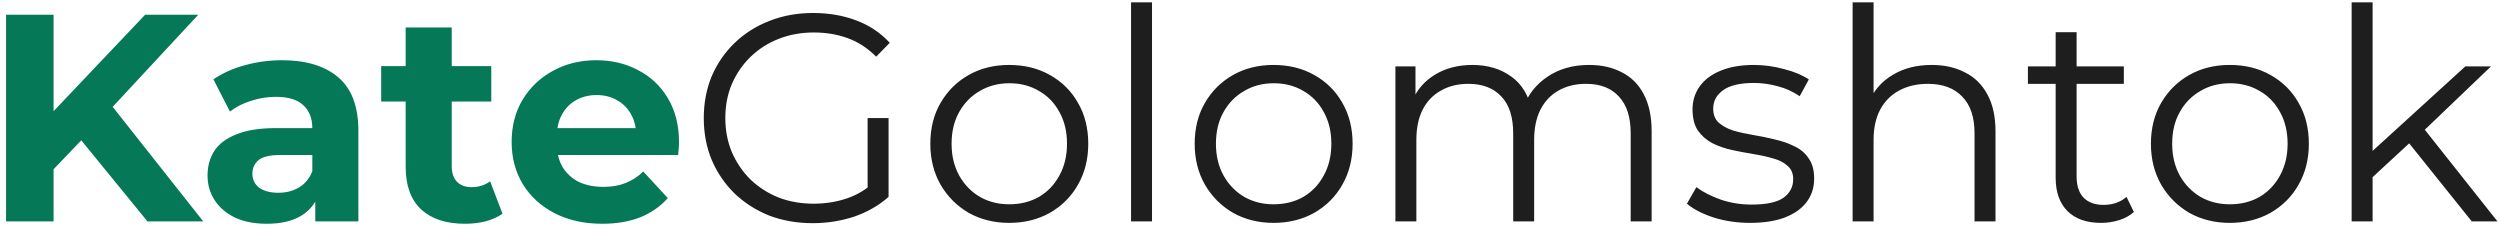
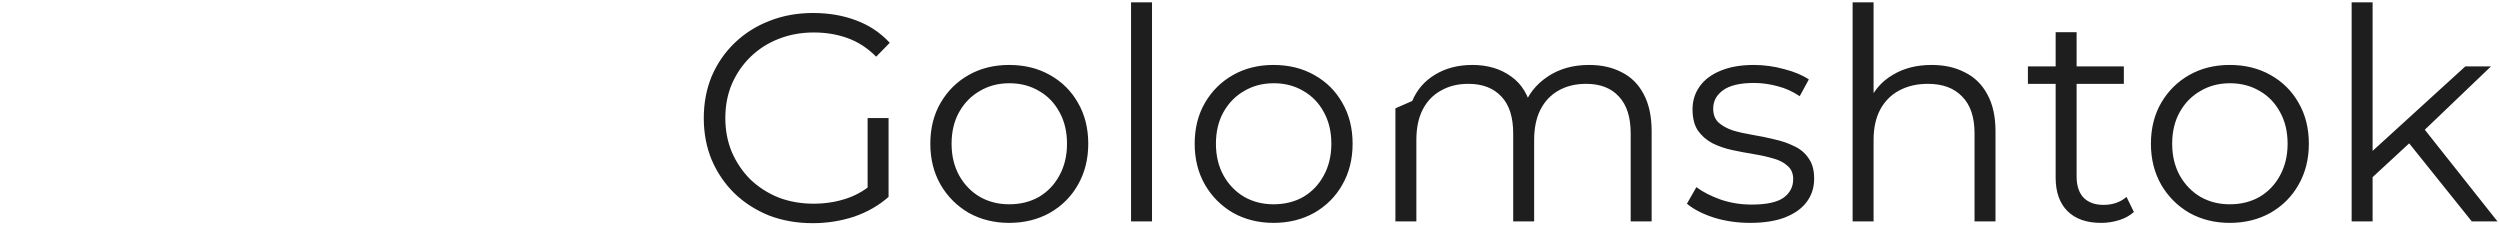
<svg xmlns="http://www.w3.org/2000/svg" width="271" height="25" viewBox="0 0 271 25" fill="none">
-   <path d="M5.296 18.88L5.008 12.896L15.728 1.6H21.488L11.824 12L8.944 15.072L5.296 18.88ZM0.656 24V1.6H5.808V24H0.656ZM15.984 24L8.016 14.24L11.408 10.56L22.032 24H15.984ZM34.176 24V20.64L33.856 19.904V13.888C33.856 12.821 33.526 11.989 32.864 11.392C32.224 10.795 31.233 10.496 29.889 10.496C28.971 10.496 28.064 10.645 27.169 10.944C26.294 11.221 25.547 11.605 24.928 12.096L23.137 8.608C24.075 7.947 25.206 7.435 26.529 7.072C27.851 6.709 29.195 6.528 30.561 6.528C33.184 6.528 35.222 7.147 36.672 8.384C38.123 9.621 38.849 11.552 38.849 14.176V24H34.176ZM28.928 24.256C27.584 24.256 26.433 24.032 25.473 23.584C24.512 23.115 23.776 22.485 23.265 21.696C22.753 20.907 22.497 20.021 22.497 19.04C22.497 18.016 22.742 17.12 23.233 16.352C23.744 15.584 24.544 14.987 25.633 14.56C26.721 14.112 28.139 13.888 29.889 13.888H34.465V16.8H30.433C29.259 16.8 28.448 16.992 28 17.376C27.574 17.76 27.36 18.24 27.36 18.816C27.36 19.456 27.606 19.968 28.096 20.352C28.608 20.715 29.302 20.896 30.177 20.896C31.009 20.896 31.755 20.704 32.416 20.32C33.078 19.915 33.558 19.328 33.856 18.56L34.624 20.864C34.262 21.973 33.6 22.816 32.641 23.392C31.68 23.968 30.443 24.256 28.928 24.256ZM50.407 24.256C48.38 24.256 46.801 23.744 45.67 22.72C44.54 21.675 43.974 20.128 43.974 18.08V2.976H48.967V18.016C48.967 18.741 49.158 19.307 49.542 19.712C49.926 20.096 50.449 20.288 51.111 20.288C51.9 20.288 52.572 20.075 53.127 19.648L54.471 23.168C53.959 23.531 53.34 23.808 52.614 24C51.91 24.171 51.175 24.256 50.407 24.256ZM41.319 11.008V7.168H53.255V11.008H41.319ZM65.285 24.256C63.323 24.256 61.595 23.872 60.102 23.104C58.63 22.336 57.488 21.291 56.678 19.968C55.867 18.624 55.462 17.099 55.462 15.392C55.462 13.664 55.856 12.139 56.645 10.816C57.456 9.472 58.555 8.427 59.941 7.68C61.328 6.912 62.896 6.528 64.645 6.528C66.331 6.528 67.846 6.891 69.189 7.616C70.555 8.32 71.632 9.344 72.421 10.688C73.211 12.011 73.606 13.6 73.606 15.456C73.606 15.648 73.595 15.872 73.573 16.128C73.552 16.363 73.531 16.587 73.51 16.8H59.526V13.888H70.885L68.966 14.752C68.966 13.856 68.784 13.077 68.421 12.416C68.059 11.755 67.558 11.243 66.918 10.88C66.278 10.496 65.531 10.304 64.677 10.304C63.824 10.304 63.067 10.496 62.406 10.88C61.766 11.243 61.264 11.765 60.901 12.448C60.539 13.109 60.358 13.899 60.358 14.816V15.584C60.358 16.523 60.56 17.355 60.965 18.08C61.392 18.784 61.979 19.328 62.725 19.712C63.493 20.075 64.389 20.256 65.413 20.256C66.331 20.256 67.131 20.117 67.814 19.84C68.517 19.563 69.157 19.147 69.734 18.592L72.389 21.472C71.6 22.368 70.608 23.061 69.413 23.552C68.219 24.021 66.843 24.256 65.285 24.256Z" fill="#047857" />
-   <path d="M88.097 24.192C86.39 24.192 84.812 23.915 83.361 23.36C81.932 22.784 80.684 21.984 79.617 20.96C78.572 19.936 77.75 18.731 77.153 17.344C76.577 15.957 76.289 14.443 76.289 12.8C76.289 11.157 76.577 9.643 77.153 8.256C77.75 6.869 78.582 5.664 79.649 4.64C80.716 3.616 81.964 2.827 83.393 2.272C84.844 1.696 86.422 1.408 88.129 1.408C89.836 1.408 91.393 1.675 92.801 2.208C94.23 2.741 95.446 3.552 96.449 4.64L94.977 6.144C94.038 5.205 93.004 4.533 91.873 4.128C90.742 3.723 89.526 3.52 88.225 3.52C86.838 3.52 85.558 3.755 84.385 4.224C83.233 4.672 82.22 5.323 81.345 6.176C80.492 7.008 79.82 7.989 79.329 9.12C78.86 10.229 78.625 11.456 78.625 12.8C78.625 14.123 78.86 15.349 79.329 16.48C79.82 17.611 80.492 18.603 81.345 19.456C82.22 20.288 83.233 20.939 84.385 21.408C85.558 21.856 86.828 22.08 88.193 22.08C89.473 22.08 90.678 21.888 91.809 21.504C92.961 21.12 94.017 20.469 94.977 19.552L96.321 21.344C95.254 22.283 94.006 22.997 92.577 23.488C91.148 23.957 89.654 24.192 88.097 24.192ZM94.049 21.056V12.8H96.321V21.344L94.049 21.056ZM109.391 24.16C107.77 24.16 106.308 23.797 105.007 23.072C103.727 22.325 102.714 21.312 101.967 20.032C101.22 18.731 100.847 17.248 100.847 15.584C100.847 13.899 101.22 12.416 101.967 11.136C102.714 9.856 103.727 8.853 105.007 8.128C106.287 7.403 107.748 7.04 109.391 7.04C111.055 7.04 112.527 7.403 113.807 8.128C115.108 8.853 116.122 9.856 116.847 11.136C117.594 12.416 117.967 13.899 117.967 15.584C117.967 17.248 117.594 18.731 116.847 20.032C116.122 21.312 115.108 22.325 113.807 23.072C112.506 23.797 111.034 24.16 109.391 24.16ZM109.391 22.144C110.607 22.144 111.684 21.877 112.623 21.344C113.562 20.789 114.298 20.021 114.831 19.04C115.386 18.037 115.663 16.885 115.663 15.584C115.663 14.261 115.386 13.109 114.831 12.128C114.298 11.147 113.562 10.389 112.623 9.856C111.684 9.301 110.618 9.024 109.423 9.024C108.228 9.024 107.162 9.301 106.223 9.856C105.284 10.389 104.538 11.147 103.983 12.128C103.428 13.109 103.151 14.261 103.151 15.584C103.151 16.885 103.428 18.037 103.983 19.04C104.538 20.021 105.284 20.789 106.223 21.344C107.162 21.877 108.218 22.144 109.391 22.144ZM122.606 24V0.256H124.878V24H122.606ZM138.047 24.16C136.426 24.16 134.965 23.797 133.663 23.072C132.383 22.325 131.37 21.312 130.623 20.032C129.877 18.731 129.503 17.248 129.503 15.584C129.503 13.899 129.877 12.416 130.623 11.136C131.37 9.856 132.383 8.853 133.663 8.128C134.943 7.403 136.405 7.04 138.047 7.04C139.711 7.04 141.183 7.403 142.463 8.128C143.765 8.853 144.778 9.856 145.503 11.136C146.25 12.416 146.623 13.899 146.623 15.584C146.623 17.248 146.25 18.731 145.503 20.032C144.778 21.312 143.765 22.325 142.463 23.072C141.162 23.797 139.69 24.16 138.047 24.16ZM138.047 22.144C139.263 22.144 140.341 21.877 141.279 21.344C142.218 20.789 142.954 20.021 143.487 19.04C144.042 18.037 144.319 16.885 144.319 15.584C144.319 14.261 144.042 13.109 143.487 12.128C142.954 11.147 142.218 10.389 141.279 9.856C140.341 9.301 139.274 9.024 138.079 9.024C136.885 9.024 135.818 9.301 134.879 9.856C133.941 10.389 133.194 11.147 132.639 12.128C132.085 13.109 131.807 14.261 131.807 15.584C131.807 16.885 132.085 18.037 132.639 19.04C133.194 20.021 133.941 20.789 134.879 21.344C135.818 21.877 136.874 22.144 138.047 22.144ZM172.254 7.04C173.619 7.04 174.803 7.307 175.806 7.84C176.83 8.352 177.619 9.141 178.174 10.208C178.75 11.275 179.038 12.619 179.038 14.24V24H176.766V14.464C176.766 12.693 176.339 11.36 175.486 10.464C174.654 9.547 173.47 9.088 171.934 9.088C170.782 9.088 169.779 9.333 168.926 9.824C168.094 10.293 167.443 10.987 166.974 11.904C166.526 12.8 166.302 13.888 166.302 15.168V24H164.03V14.464C164.03 12.693 163.603 11.36 162.75 10.464C161.896 9.547 160.702 9.088 159.166 9.088C158.035 9.088 157.043 9.333 156.19 9.824C155.336 10.293 154.675 10.987 154.206 11.904C153.758 12.8 153.534 13.888 153.534 15.168V24H151.262V7.2H153.438V11.744L153.086 10.944C153.598 9.728 154.419 8.779 155.55 8.096C156.702 7.392 158.056 7.04 159.614 7.04C161.256 7.04 162.654 7.456 163.806 8.288C164.958 9.099 165.704 10.325 166.046 11.968L165.15 11.616C165.64 10.251 166.504 9.152 167.742 8.32C169 7.467 170.504 7.04 172.254 7.04ZM189.711 24.16C188.325 24.16 187.013 23.968 185.775 23.584C184.538 23.179 183.567 22.677 182.863 22.08L183.887 20.288C184.57 20.8 185.445 21.248 186.511 21.632C187.578 21.995 188.698 22.176 189.871 22.176C191.471 22.176 192.623 21.931 193.327 21.44C194.031 20.928 194.383 20.256 194.383 19.424C194.383 18.805 194.181 18.325 193.775 17.984C193.391 17.621 192.879 17.355 192.239 17.184C191.599 16.992 190.885 16.832 190.095 16.704C189.306 16.576 188.517 16.427 187.727 16.256C186.959 16.085 186.255 15.84 185.615 15.52C184.975 15.179 184.453 14.72 184.047 14.144C183.663 13.568 183.471 12.8 183.471 11.84C183.471 10.923 183.727 10.101 184.239 9.376C184.751 8.651 185.498 8.085 186.479 7.68C187.482 7.253 188.698 7.04 190.127 7.04C191.215 7.04 192.303 7.189 193.391 7.488C194.479 7.765 195.375 8.139 196.079 8.608L195.087 10.432C194.341 9.92 193.541 9.557 192.687 9.344C191.834 9.109 190.981 8.992 190.127 8.992C188.613 8.992 187.493 9.259 186.767 9.792C186.063 10.304 185.711 10.965 185.711 11.776C185.711 12.416 185.903 12.917 186.287 13.28C186.693 13.643 187.215 13.931 187.855 14.144C188.517 14.336 189.231 14.496 189.999 14.624C190.789 14.752 191.567 14.912 192.335 15.104C193.125 15.275 193.839 15.52 194.479 15.84C195.141 16.139 195.663 16.576 196.047 17.152C196.453 17.707 196.655 18.443 196.655 19.36C196.655 20.341 196.378 21.195 195.823 21.92C195.29 22.624 194.501 23.179 193.455 23.584C192.431 23.968 191.183 24.16 189.711 24.16ZM209.4 7.04C210.766 7.04 211.96 7.307 212.984 7.84C214.03 8.352 214.84 9.141 215.416 10.208C216.014 11.275 216.312 12.619 216.312 14.24V24H214.04V14.464C214.04 12.693 213.592 11.36 212.696 10.464C211.822 9.547 210.584 9.088 208.984 9.088C207.79 9.088 206.744 9.333 205.848 9.824C204.974 10.293 204.291 10.987 203.8 11.904C203.331 12.8 203.096 13.888 203.096 15.168V24H200.824V0.256H203.096V11.808L202.648 10.944C203.182 9.728 204.035 8.779 205.208 8.096C206.382 7.392 207.779 7.04 209.4 7.04ZM227.761 24.16C226.183 24.16 224.967 23.733 224.113 22.88C223.26 22.027 222.833 20.821 222.833 19.264V3.488H225.105V19.136C225.105 20.117 225.351 20.875 225.841 21.408C226.353 21.941 227.079 22.208 228.017 22.208C229.02 22.208 229.852 21.92 230.513 21.344L231.313 22.976C230.865 23.381 230.321 23.68 229.681 23.872C229.063 24.064 228.423 24.16 227.761 24.16ZM219.825 9.088V7.2H230.225V9.088H219.825ZM241.704 24.16C240.082 24.16 238.621 23.797 237.32 23.072C236.04 22.325 235.026 21.312 234.28 20.032C233.533 18.731 233.16 17.248 233.16 15.584C233.16 13.899 233.533 12.416 234.28 11.136C235.026 9.856 236.04 8.853 237.32 8.128C238.6 7.403 240.061 7.04 241.704 7.04C243.368 7.04 244.84 7.403 246.12 8.128C247.421 8.853 248.434 9.856 249.16 11.136C249.906 12.416 250.28 13.899 250.28 15.584C250.28 17.248 249.906 18.731 249.16 20.032C248.434 21.312 247.421 22.325 246.12 23.072C244.818 23.797 243.346 24.16 241.704 24.16ZM241.704 22.144C242.92 22.144 243.997 21.877 244.936 21.344C245.874 20.789 246.61 20.021 247.144 19.04C247.698 18.037 247.976 16.885 247.976 15.584C247.976 14.261 247.698 13.109 247.144 12.128C246.61 11.147 245.874 10.389 244.936 9.856C243.997 9.301 242.93 9.024 241.736 9.024C240.541 9.024 239.474 9.301 238.536 9.856C237.597 10.389 236.85 11.147 236.296 12.128C235.741 13.109 235.464 14.261 235.464 15.584C235.464 16.885 235.741 18.037 236.296 19.04C236.85 20.021 237.597 20.789 238.536 21.344C239.474 21.877 240.53 22.144 241.704 22.144ZM256.71 19.648L256.774 16.736L267.238 7.2H270.022L262.63 14.272L261.35 15.36L256.71 19.648ZM254.918 24V0.256H257.19V24H254.918ZM267.942 24L260.934 15.264L262.406 13.504L270.726 24H267.942Z" fill="#1E1E1E" />
+   <path d="M88.097 24.192C86.39 24.192 84.812 23.915 83.361 23.36C81.932 22.784 80.684 21.984 79.617 20.96C78.572 19.936 77.75 18.731 77.153 17.344C76.577 15.957 76.289 14.443 76.289 12.8C76.289 11.157 76.577 9.643 77.153 8.256C77.75 6.869 78.582 5.664 79.649 4.64C80.716 3.616 81.964 2.827 83.393 2.272C84.844 1.696 86.422 1.408 88.129 1.408C89.836 1.408 91.393 1.675 92.801 2.208C94.23 2.741 95.446 3.552 96.449 4.64L94.977 6.144C94.038 5.205 93.004 4.533 91.873 4.128C90.742 3.723 89.526 3.52 88.225 3.52C86.838 3.52 85.558 3.755 84.385 4.224C83.233 4.672 82.22 5.323 81.345 6.176C80.492 7.008 79.82 7.989 79.329 9.12C78.86 10.229 78.625 11.456 78.625 12.8C78.625 14.123 78.86 15.349 79.329 16.48C79.82 17.611 80.492 18.603 81.345 19.456C82.22 20.288 83.233 20.939 84.385 21.408C85.558 21.856 86.828 22.08 88.193 22.08C89.473 22.08 90.678 21.888 91.809 21.504C92.961 21.12 94.017 20.469 94.977 19.552L96.321 21.344C95.254 22.283 94.006 22.997 92.577 23.488C91.148 23.957 89.654 24.192 88.097 24.192ZM94.049 21.056V12.8H96.321V21.344L94.049 21.056ZM109.391 24.16C107.77 24.16 106.308 23.797 105.007 23.072C103.727 22.325 102.714 21.312 101.967 20.032C101.22 18.731 100.847 17.248 100.847 15.584C100.847 13.899 101.22 12.416 101.967 11.136C102.714 9.856 103.727 8.853 105.007 8.128C106.287 7.403 107.748 7.04 109.391 7.04C111.055 7.04 112.527 7.403 113.807 8.128C115.108 8.853 116.122 9.856 116.847 11.136C117.594 12.416 117.967 13.899 117.967 15.584C117.967 17.248 117.594 18.731 116.847 20.032C116.122 21.312 115.108 22.325 113.807 23.072C112.506 23.797 111.034 24.16 109.391 24.16ZM109.391 22.144C110.607 22.144 111.684 21.877 112.623 21.344C113.562 20.789 114.298 20.021 114.831 19.04C115.386 18.037 115.663 16.885 115.663 15.584C115.663 14.261 115.386 13.109 114.831 12.128C114.298 11.147 113.562 10.389 112.623 9.856C111.684 9.301 110.618 9.024 109.423 9.024C108.228 9.024 107.162 9.301 106.223 9.856C105.284 10.389 104.538 11.147 103.983 12.128C103.428 13.109 103.151 14.261 103.151 15.584C103.151 16.885 103.428 18.037 103.983 19.04C104.538 20.021 105.284 20.789 106.223 21.344C107.162 21.877 108.218 22.144 109.391 22.144ZM122.606 24V0.256H124.878V24H122.606ZM138.047 24.16C136.426 24.16 134.965 23.797 133.663 23.072C132.383 22.325 131.37 21.312 130.623 20.032C129.877 18.731 129.503 17.248 129.503 15.584C129.503 13.899 129.877 12.416 130.623 11.136C131.37 9.856 132.383 8.853 133.663 8.128C134.943 7.403 136.405 7.04 138.047 7.04C139.711 7.04 141.183 7.403 142.463 8.128C143.765 8.853 144.778 9.856 145.503 11.136C146.25 12.416 146.623 13.899 146.623 15.584C146.623 17.248 146.25 18.731 145.503 20.032C144.778 21.312 143.765 22.325 142.463 23.072C141.162 23.797 139.69 24.16 138.047 24.16ZM138.047 22.144C139.263 22.144 140.341 21.877 141.279 21.344C142.218 20.789 142.954 20.021 143.487 19.04C144.042 18.037 144.319 16.885 144.319 15.584C144.319 14.261 144.042 13.109 143.487 12.128C142.954 11.147 142.218 10.389 141.279 9.856C140.341 9.301 139.274 9.024 138.079 9.024C136.885 9.024 135.818 9.301 134.879 9.856C133.941 10.389 133.194 11.147 132.639 12.128C132.085 13.109 131.807 14.261 131.807 15.584C131.807 16.885 132.085 18.037 132.639 19.04C133.194 20.021 133.941 20.789 134.879 21.344C135.818 21.877 136.874 22.144 138.047 22.144ZM172.254 7.04C173.619 7.04 174.803 7.307 175.806 7.84C176.83 8.352 177.619 9.141 178.174 10.208C178.75 11.275 179.038 12.619 179.038 14.24V24H176.766V14.464C176.766 12.693 176.339 11.36 175.486 10.464C174.654 9.547 173.47 9.088 171.934 9.088C170.782 9.088 169.779 9.333 168.926 9.824C168.094 10.293 167.443 10.987 166.974 11.904C166.526 12.8 166.302 13.888 166.302 15.168V24H164.03V14.464C164.03 12.693 163.603 11.36 162.75 10.464C161.896 9.547 160.702 9.088 159.166 9.088C158.035 9.088 157.043 9.333 156.19 9.824C155.336 10.293 154.675 10.987 154.206 11.904C153.758 12.8 153.534 13.888 153.534 15.168V24H151.262V7.2V11.744L153.086 10.944C153.598 9.728 154.419 8.779 155.55 8.096C156.702 7.392 158.056 7.04 159.614 7.04C161.256 7.04 162.654 7.456 163.806 8.288C164.958 9.099 165.704 10.325 166.046 11.968L165.15 11.616C165.64 10.251 166.504 9.152 167.742 8.32C169 7.467 170.504 7.04 172.254 7.04ZM189.711 24.16C188.325 24.16 187.013 23.968 185.775 23.584C184.538 23.179 183.567 22.677 182.863 22.08L183.887 20.288C184.57 20.8 185.445 21.248 186.511 21.632C187.578 21.995 188.698 22.176 189.871 22.176C191.471 22.176 192.623 21.931 193.327 21.44C194.031 20.928 194.383 20.256 194.383 19.424C194.383 18.805 194.181 18.325 193.775 17.984C193.391 17.621 192.879 17.355 192.239 17.184C191.599 16.992 190.885 16.832 190.095 16.704C189.306 16.576 188.517 16.427 187.727 16.256C186.959 16.085 186.255 15.84 185.615 15.52C184.975 15.179 184.453 14.72 184.047 14.144C183.663 13.568 183.471 12.8 183.471 11.84C183.471 10.923 183.727 10.101 184.239 9.376C184.751 8.651 185.498 8.085 186.479 7.68C187.482 7.253 188.698 7.04 190.127 7.04C191.215 7.04 192.303 7.189 193.391 7.488C194.479 7.765 195.375 8.139 196.079 8.608L195.087 10.432C194.341 9.92 193.541 9.557 192.687 9.344C191.834 9.109 190.981 8.992 190.127 8.992C188.613 8.992 187.493 9.259 186.767 9.792C186.063 10.304 185.711 10.965 185.711 11.776C185.711 12.416 185.903 12.917 186.287 13.28C186.693 13.643 187.215 13.931 187.855 14.144C188.517 14.336 189.231 14.496 189.999 14.624C190.789 14.752 191.567 14.912 192.335 15.104C193.125 15.275 193.839 15.52 194.479 15.84C195.141 16.139 195.663 16.576 196.047 17.152C196.453 17.707 196.655 18.443 196.655 19.36C196.655 20.341 196.378 21.195 195.823 21.92C195.29 22.624 194.501 23.179 193.455 23.584C192.431 23.968 191.183 24.16 189.711 24.16ZM209.4 7.04C210.766 7.04 211.96 7.307 212.984 7.84C214.03 8.352 214.84 9.141 215.416 10.208C216.014 11.275 216.312 12.619 216.312 14.24V24H214.04V14.464C214.04 12.693 213.592 11.36 212.696 10.464C211.822 9.547 210.584 9.088 208.984 9.088C207.79 9.088 206.744 9.333 205.848 9.824C204.974 10.293 204.291 10.987 203.8 11.904C203.331 12.8 203.096 13.888 203.096 15.168V24H200.824V0.256H203.096V11.808L202.648 10.944C203.182 9.728 204.035 8.779 205.208 8.096C206.382 7.392 207.779 7.04 209.4 7.04ZM227.761 24.16C226.183 24.16 224.967 23.733 224.113 22.88C223.26 22.027 222.833 20.821 222.833 19.264V3.488H225.105V19.136C225.105 20.117 225.351 20.875 225.841 21.408C226.353 21.941 227.079 22.208 228.017 22.208C229.02 22.208 229.852 21.92 230.513 21.344L231.313 22.976C230.865 23.381 230.321 23.68 229.681 23.872C229.063 24.064 228.423 24.16 227.761 24.16ZM219.825 9.088V7.2H230.225V9.088H219.825ZM241.704 24.16C240.082 24.16 238.621 23.797 237.32 23.072C236.04 22.325 235.026 21.312 234.28 20.032C233.533 18.731 233.16 17.248 233.16 15.584C233.16 13.899 233.533 12.416 234.28 11.136C235.026 9.856 236.04 8.853 237.32 8.128C238.6 7.403 240.061 7.04 241.704 7.04C243.368 7.04 244.84 7.403 246.12 8.128C247.421 8.853 248.434 9.856 249.16 11.136C249.906 12.416 250.28 13.899 250.28 15.584C250.28 17.248 249.906 18.731 249.16 20.032C248.434 21.312 247.421 22.325 246.12 23.072C244.818 23.797 243.346 24.16 241.704 24.16ZM241.704 22.144C242.92 22.144 243.997 21.877 244.936 21.344C245.874 20.789 246.61 20.021 247.144 19.04C247.698 18.037 247.976 16.885 247.976 15.584C247.976 14.261 247.698 13.109 247.144 12.128C246.61 11.147 245.874 10.389 244.936 9.856C243.997 9.301 242.93 9.024 241.736 9.024C240.541 9.024 239.474 9.301 238.536 9.856C237.597 10.389 236.85 11.147 236.296 12.128C235.741 13.109 235.464 14.261 235.464 15.584C235.464 16.885 235.741 18.037 236.296 19.04C236.85 20.021 237.597 20.789 238.536 21.344C239.474 21.877 240.53 22.144 241.704 22.144ZM256.71 19.648L256.774 16.736L267.238 7.2H270.022L262.63 14.272L261.35 15.36L256.71 19.648ZM254.918 24V0.256H257.19V24H254.918ZM267.942 24L260.934 15.264L262.406 13.504L270.726 24H267.942Z" fill="#1E1E1E" />
</svg>